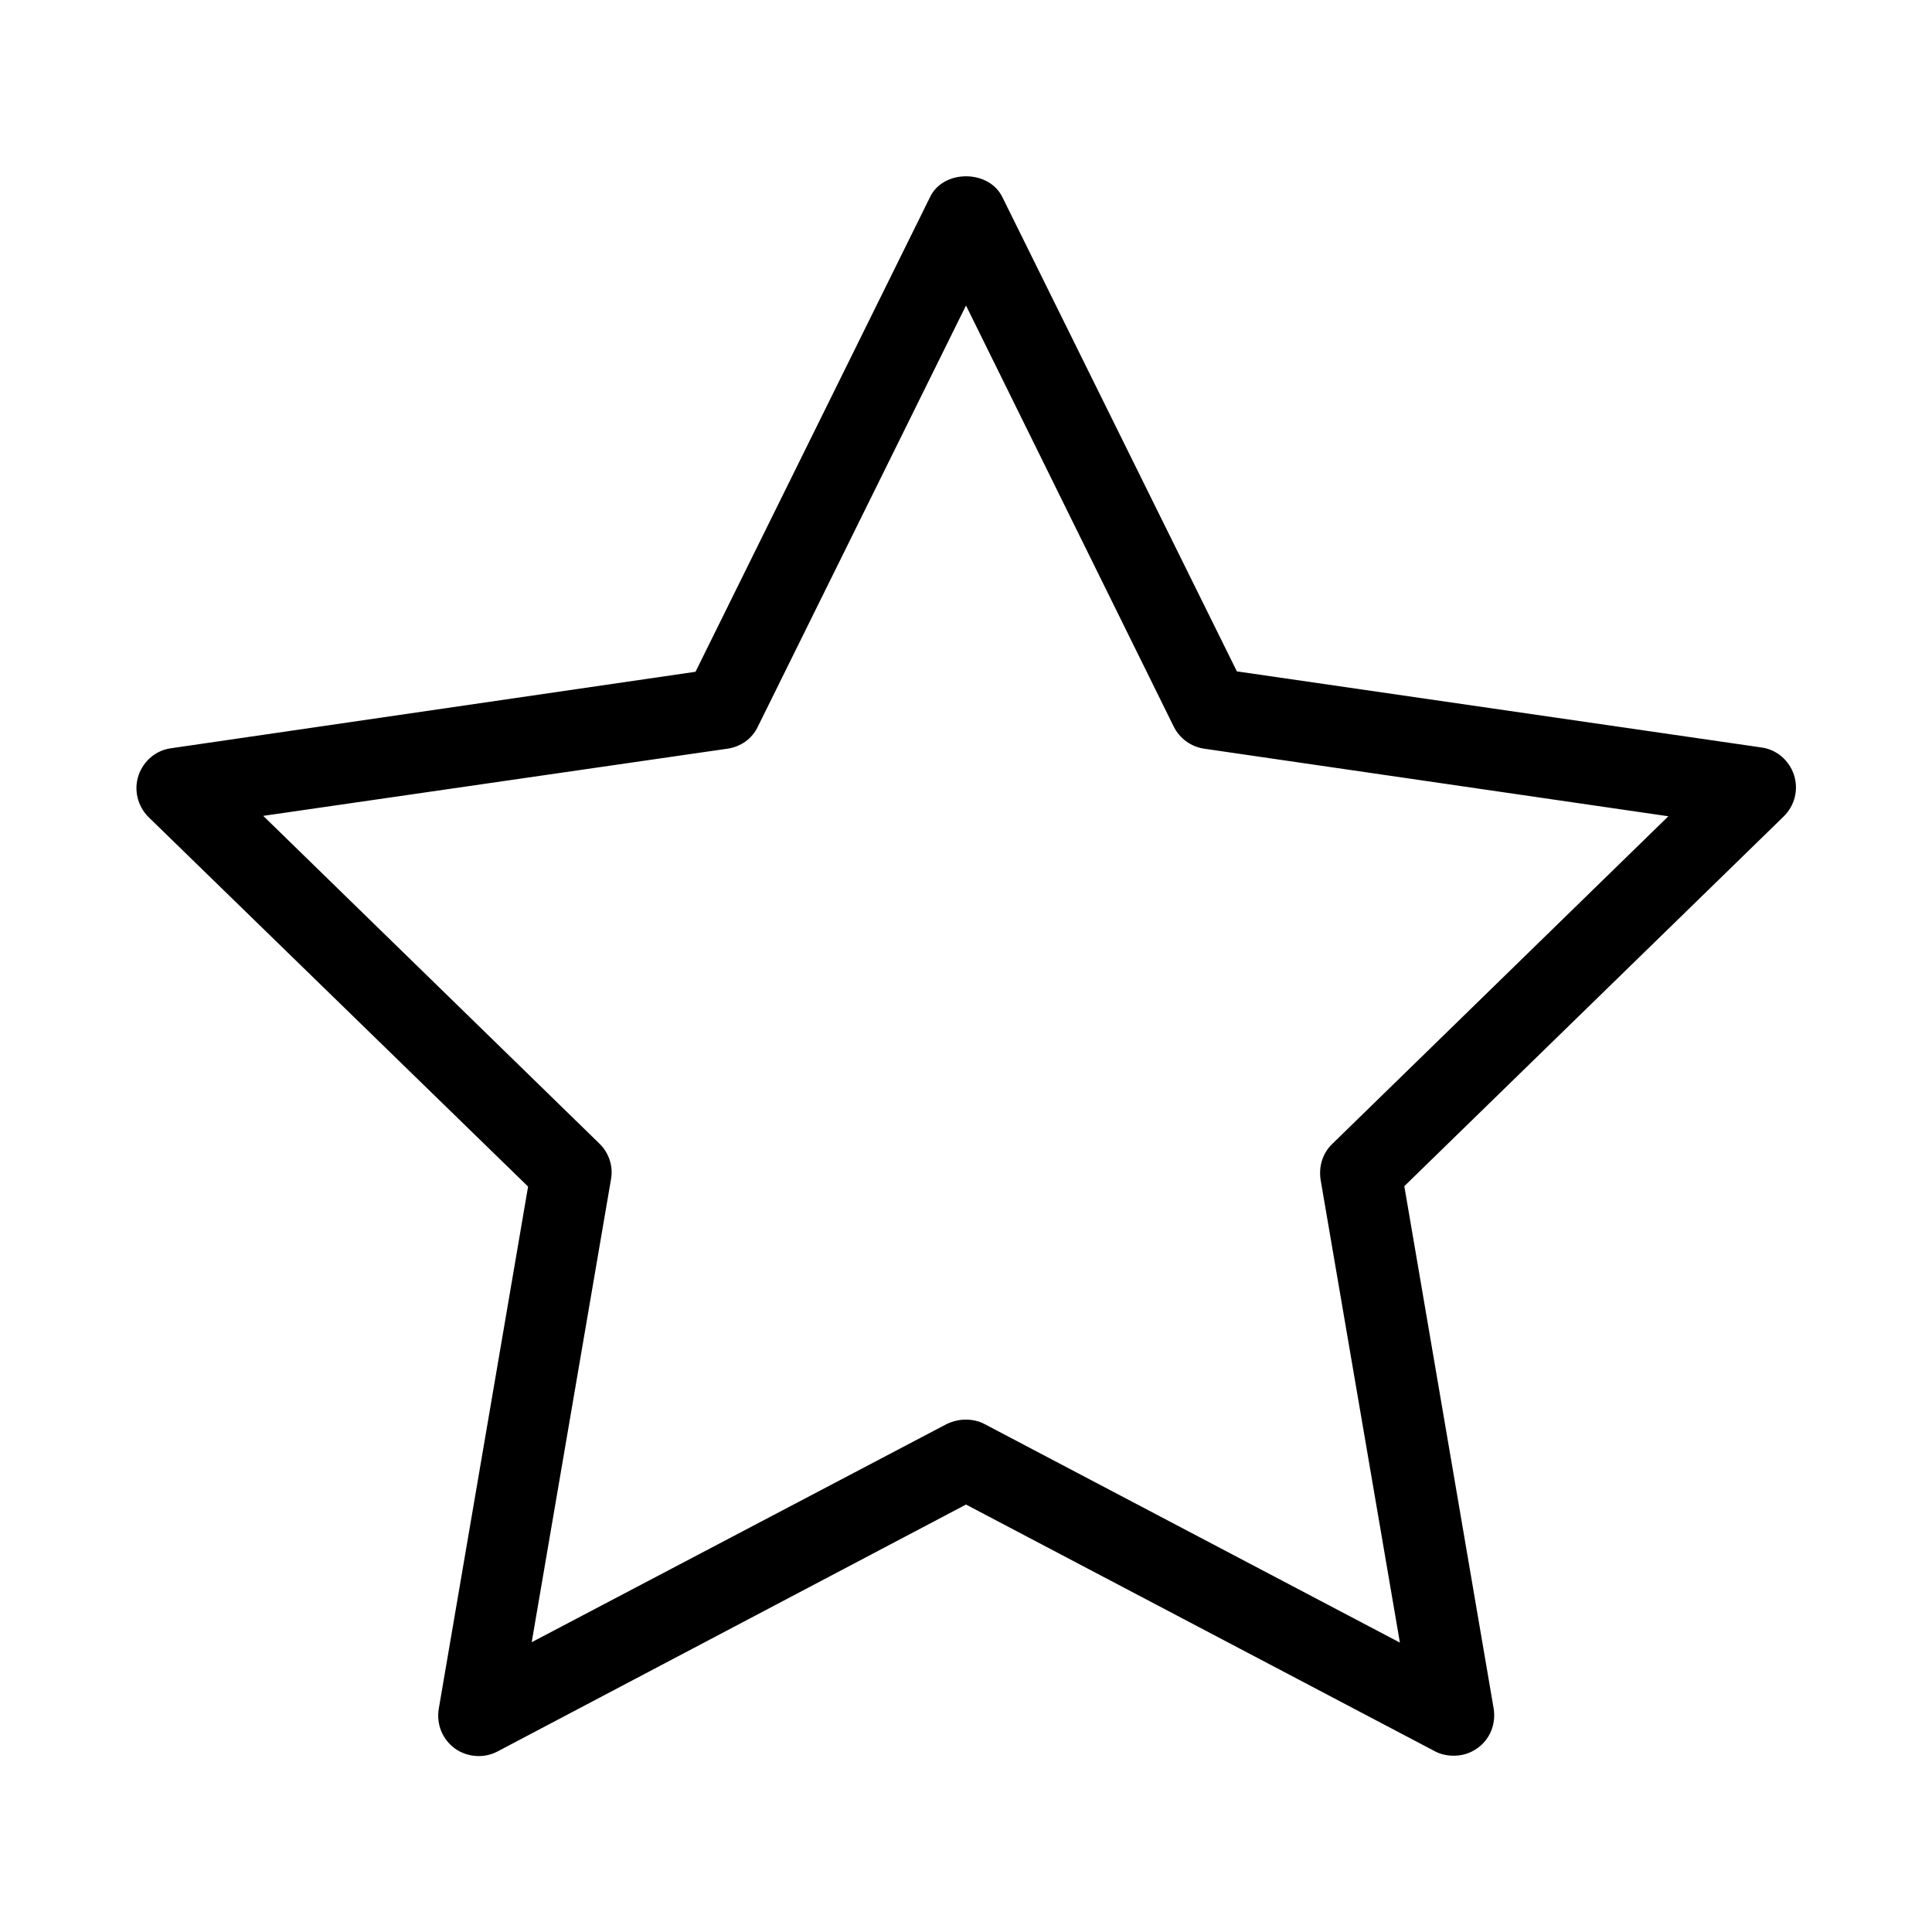
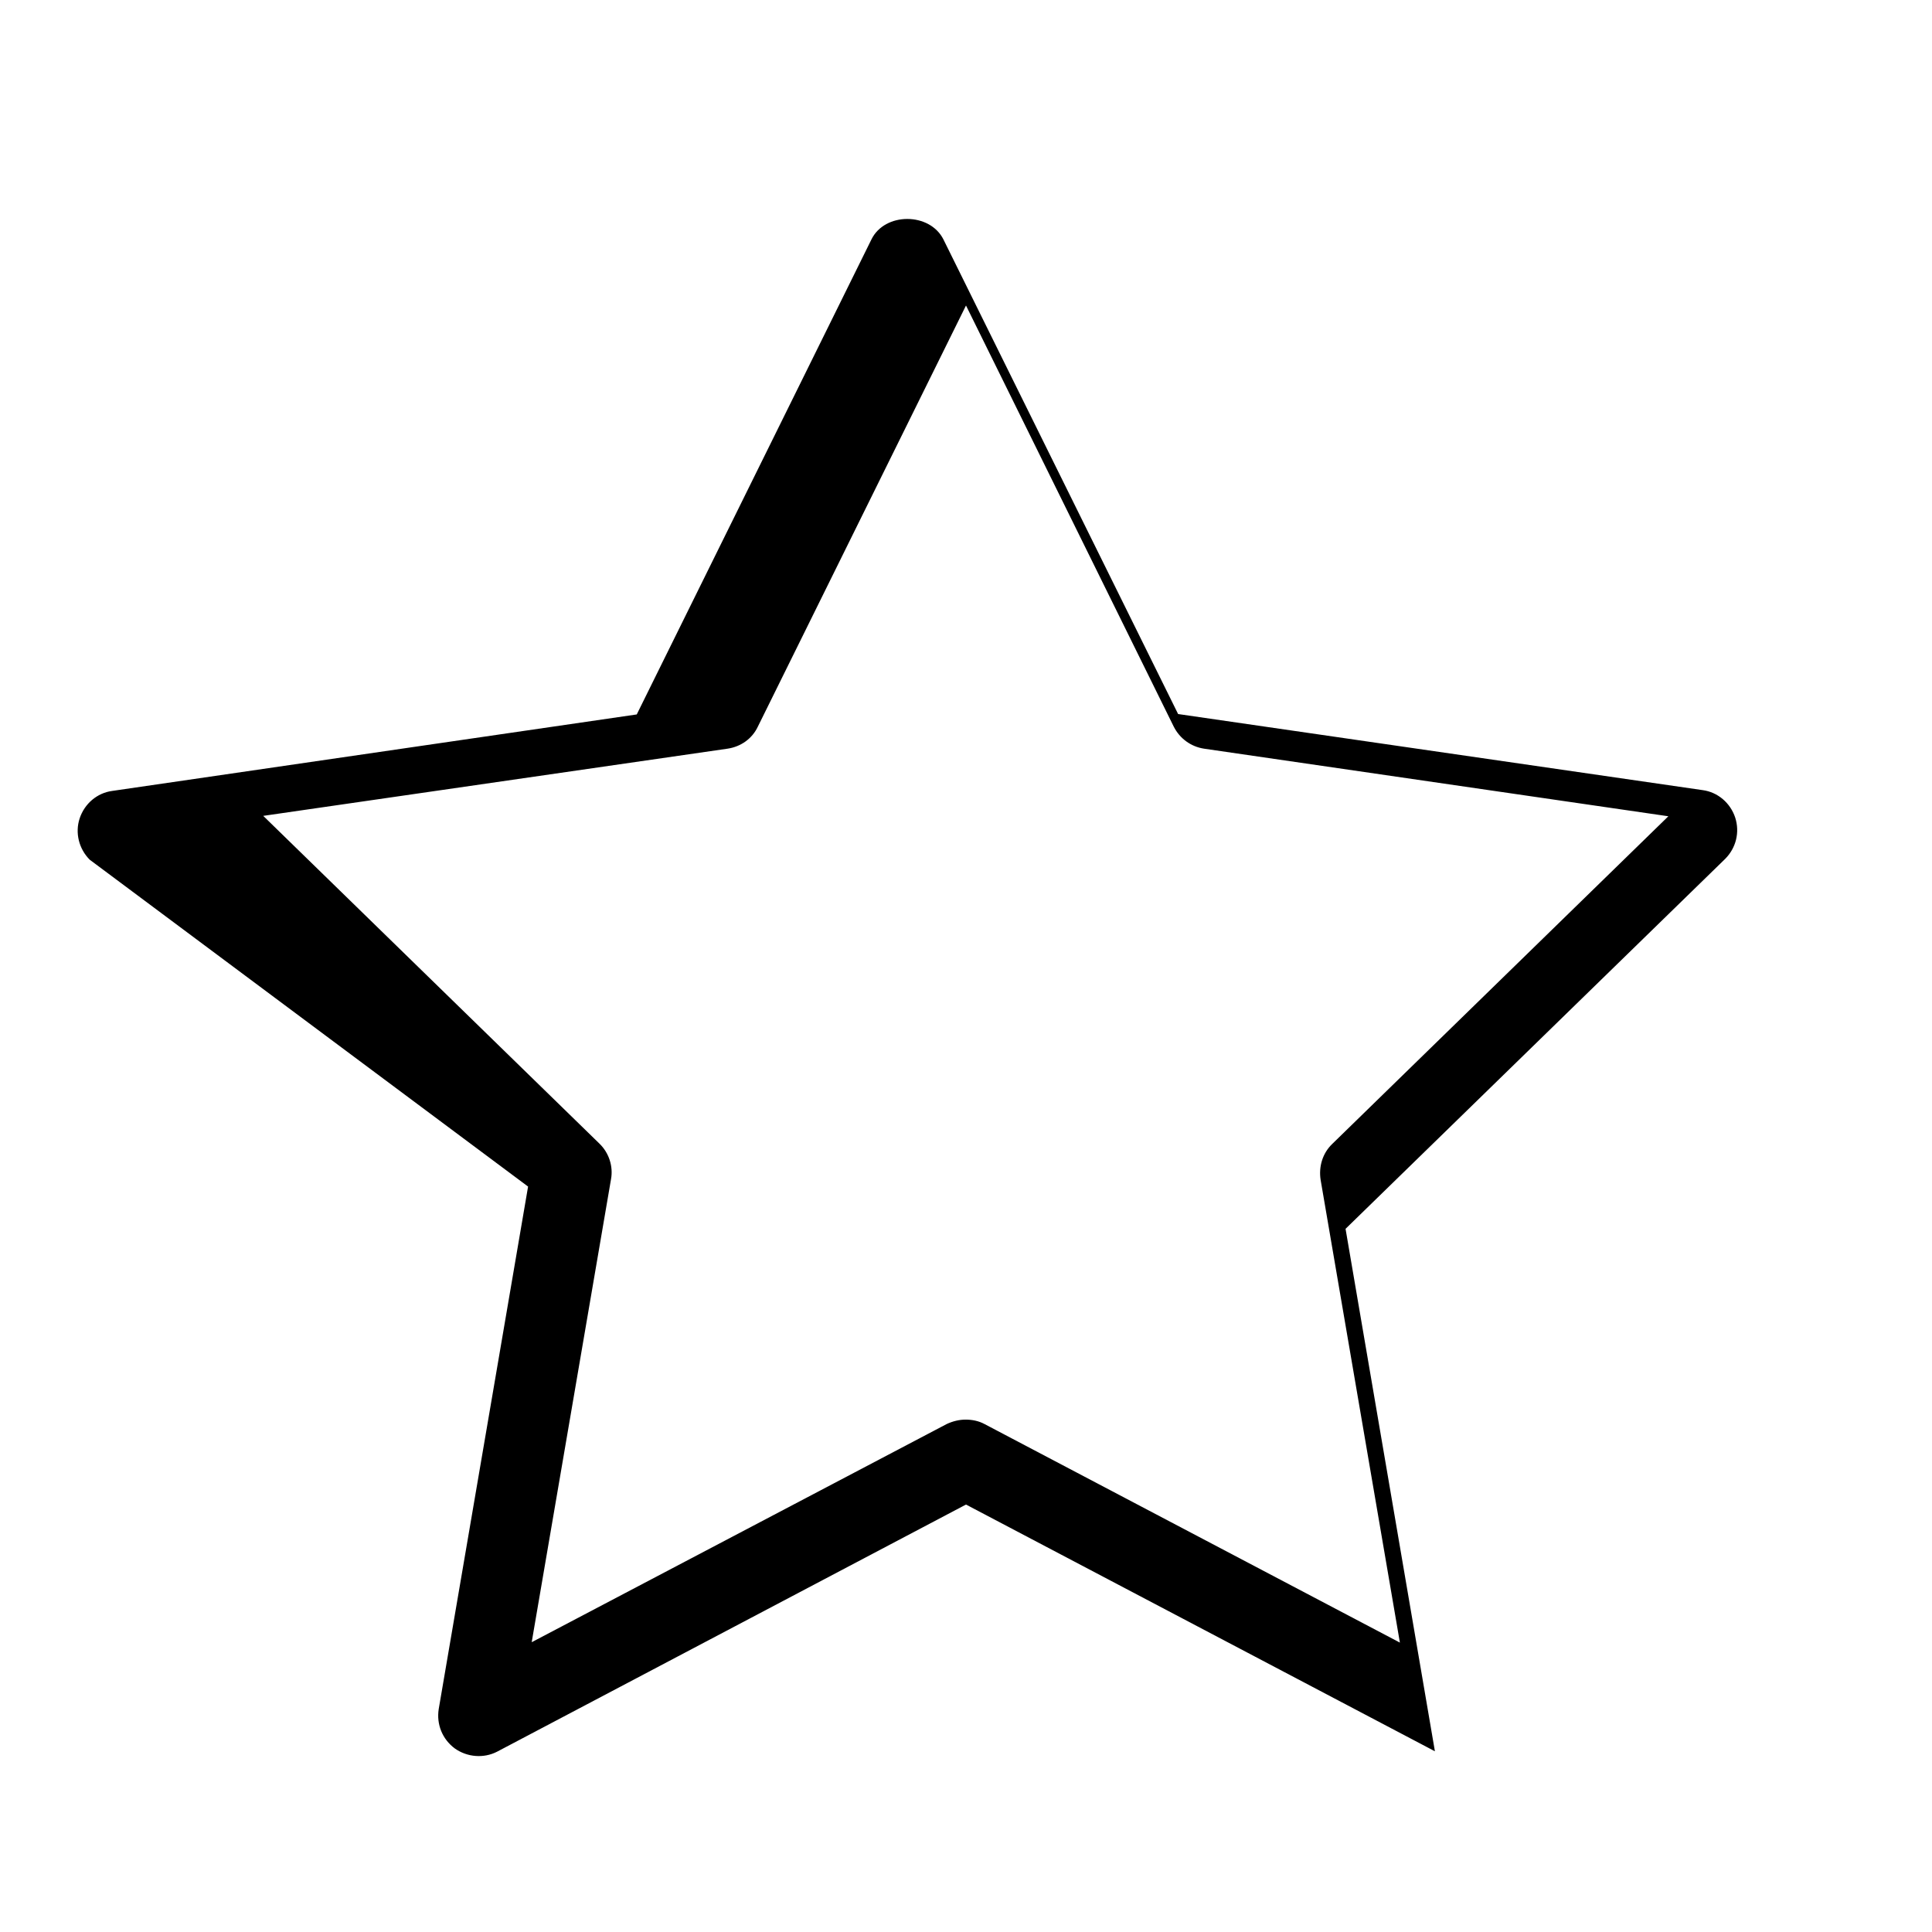
<svg xmlns="http://www.w3.org/2000/svg" id="Layer_1" enable-background="new 0 0 48 48" height="512" viewBox="0 0 48 48" width="512">
-   <path d="m13.12 29.48-2.22 12.98c-.06.38.09.75.4.98.31.22.72.25 1.05.08l11.65-6.14 11.65 6.13c.15.08.31.11.47.11.21 0 .41-.06.59-.19.31-.22.46-.6.4-.98l-2.22-12.98 9.43-9.19c.27-.27.37-.66.25-1.03-.12-.36-.43-.63-.81-.68l-13.03-1.89-5.83-11.79c-.34-.68-1.46-.68-1.79 0l-5.83 11.8-13.03 1.9c-.38.05-.69.32-.81.68s-.02.76.25 1.03zm4.96-10.88c.33-.05.61-.25.75-.55l5.17-10.46 5.16 10.46c.15.3.43.5.75.55l11.54 1.68-8.35 8.14c-.24.23-.34.56-.29.89l1.97 11.5-10.32-5.43c-.15-.08-.31-.11-.47-.11s-.32.04-.47.11l-10.31 5.42 1.97-11.5c.06-.32-.05-.66-.29-.89l-8.35-8.14z" />
+   <path d="m13.12 29.48-2.22 12.98c-.06.38.09.75.4.98.31.22.72.25 1.05.08l11.65-6.14 11.65 6.13l-2.22-12.98 9.43-9.19c.27-.27.37-.66.25-1.03-.12-.36-.43-.63-.81-.68l-13.03-1.89-5.83-11.79c-.34-.68-1.46-.68-1.79 0l-5.83 11.8-13.03 1.9c-.38.05-.69.32-.81.68s-.02.76.25 1.03zm4.96-10.88c.33-.05.61-.25.75-.55l5.17-10.46 5.16 10.46c.15.3.43.5.75.55l11.54 1.68-8.35 8.14c-.24.23-.34.56-.29.89l1.97 11.5-10.32-5.43c-.15-.08-.31-.11-.47-.11s-.32.04-.47.11l-10.31 5.42 1.97-11.5c.06-.32-.05-.66-.29-.89l-8.35-8.14z" />
</svg>